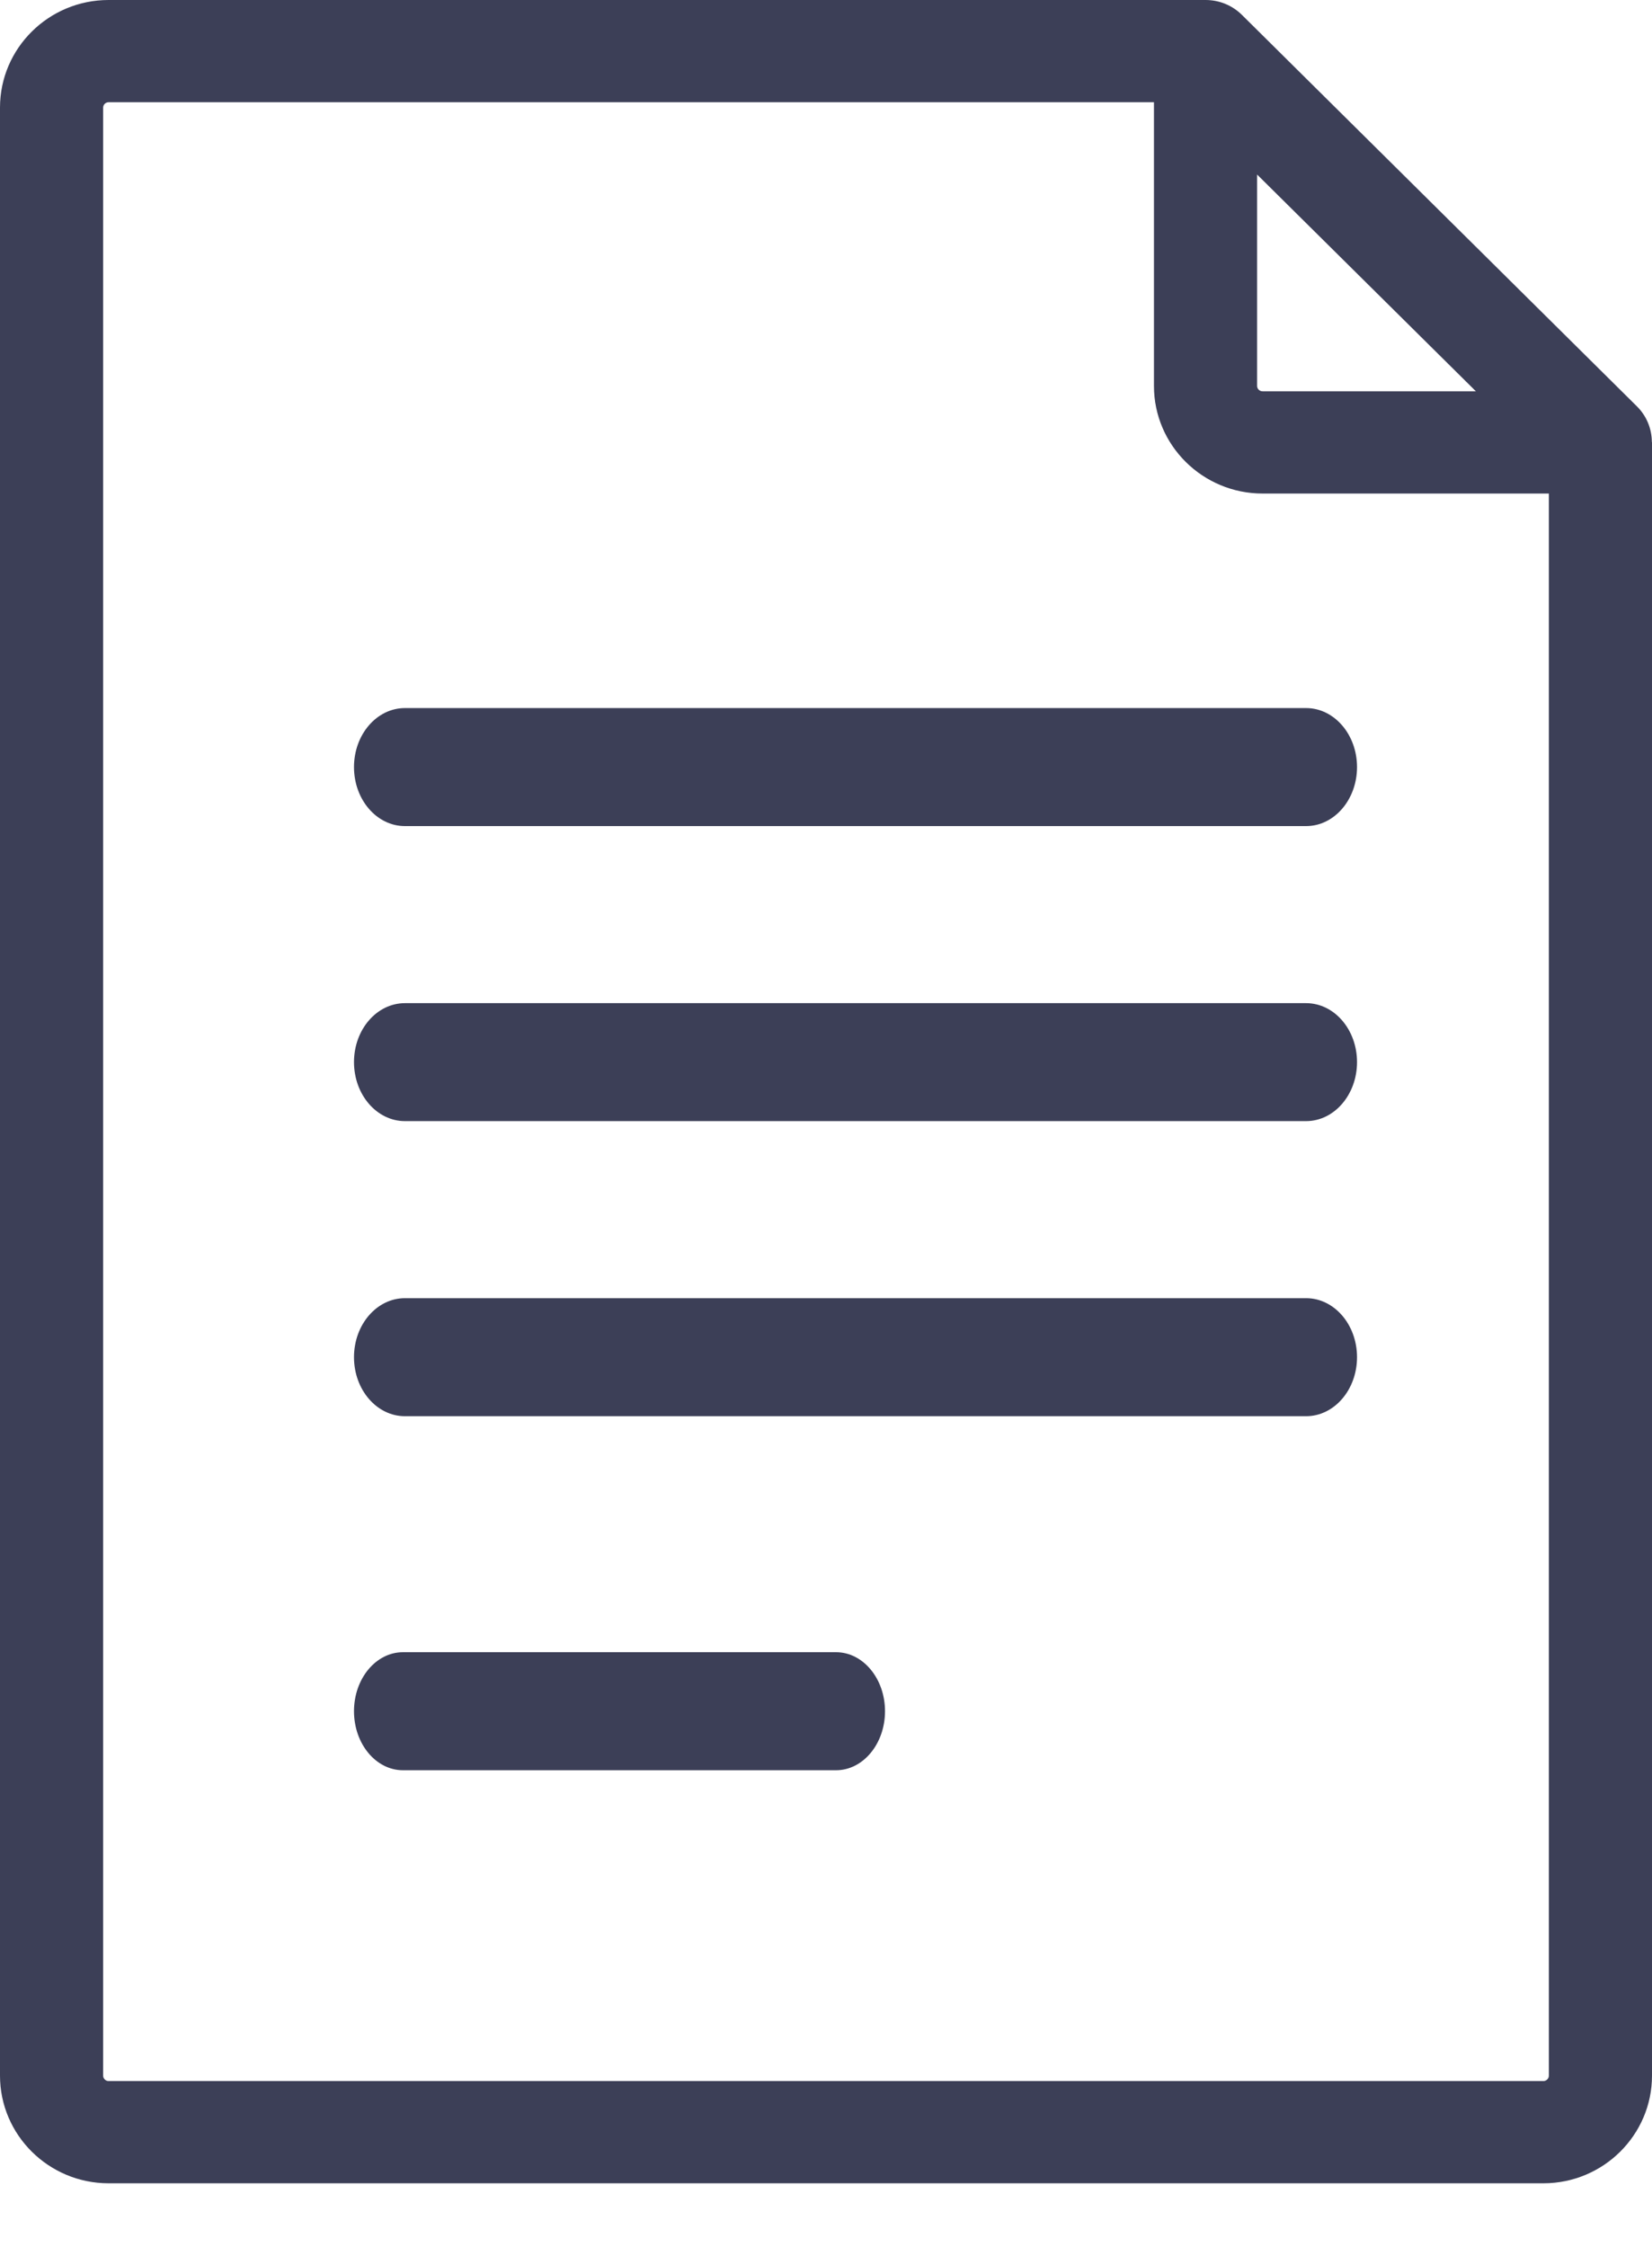
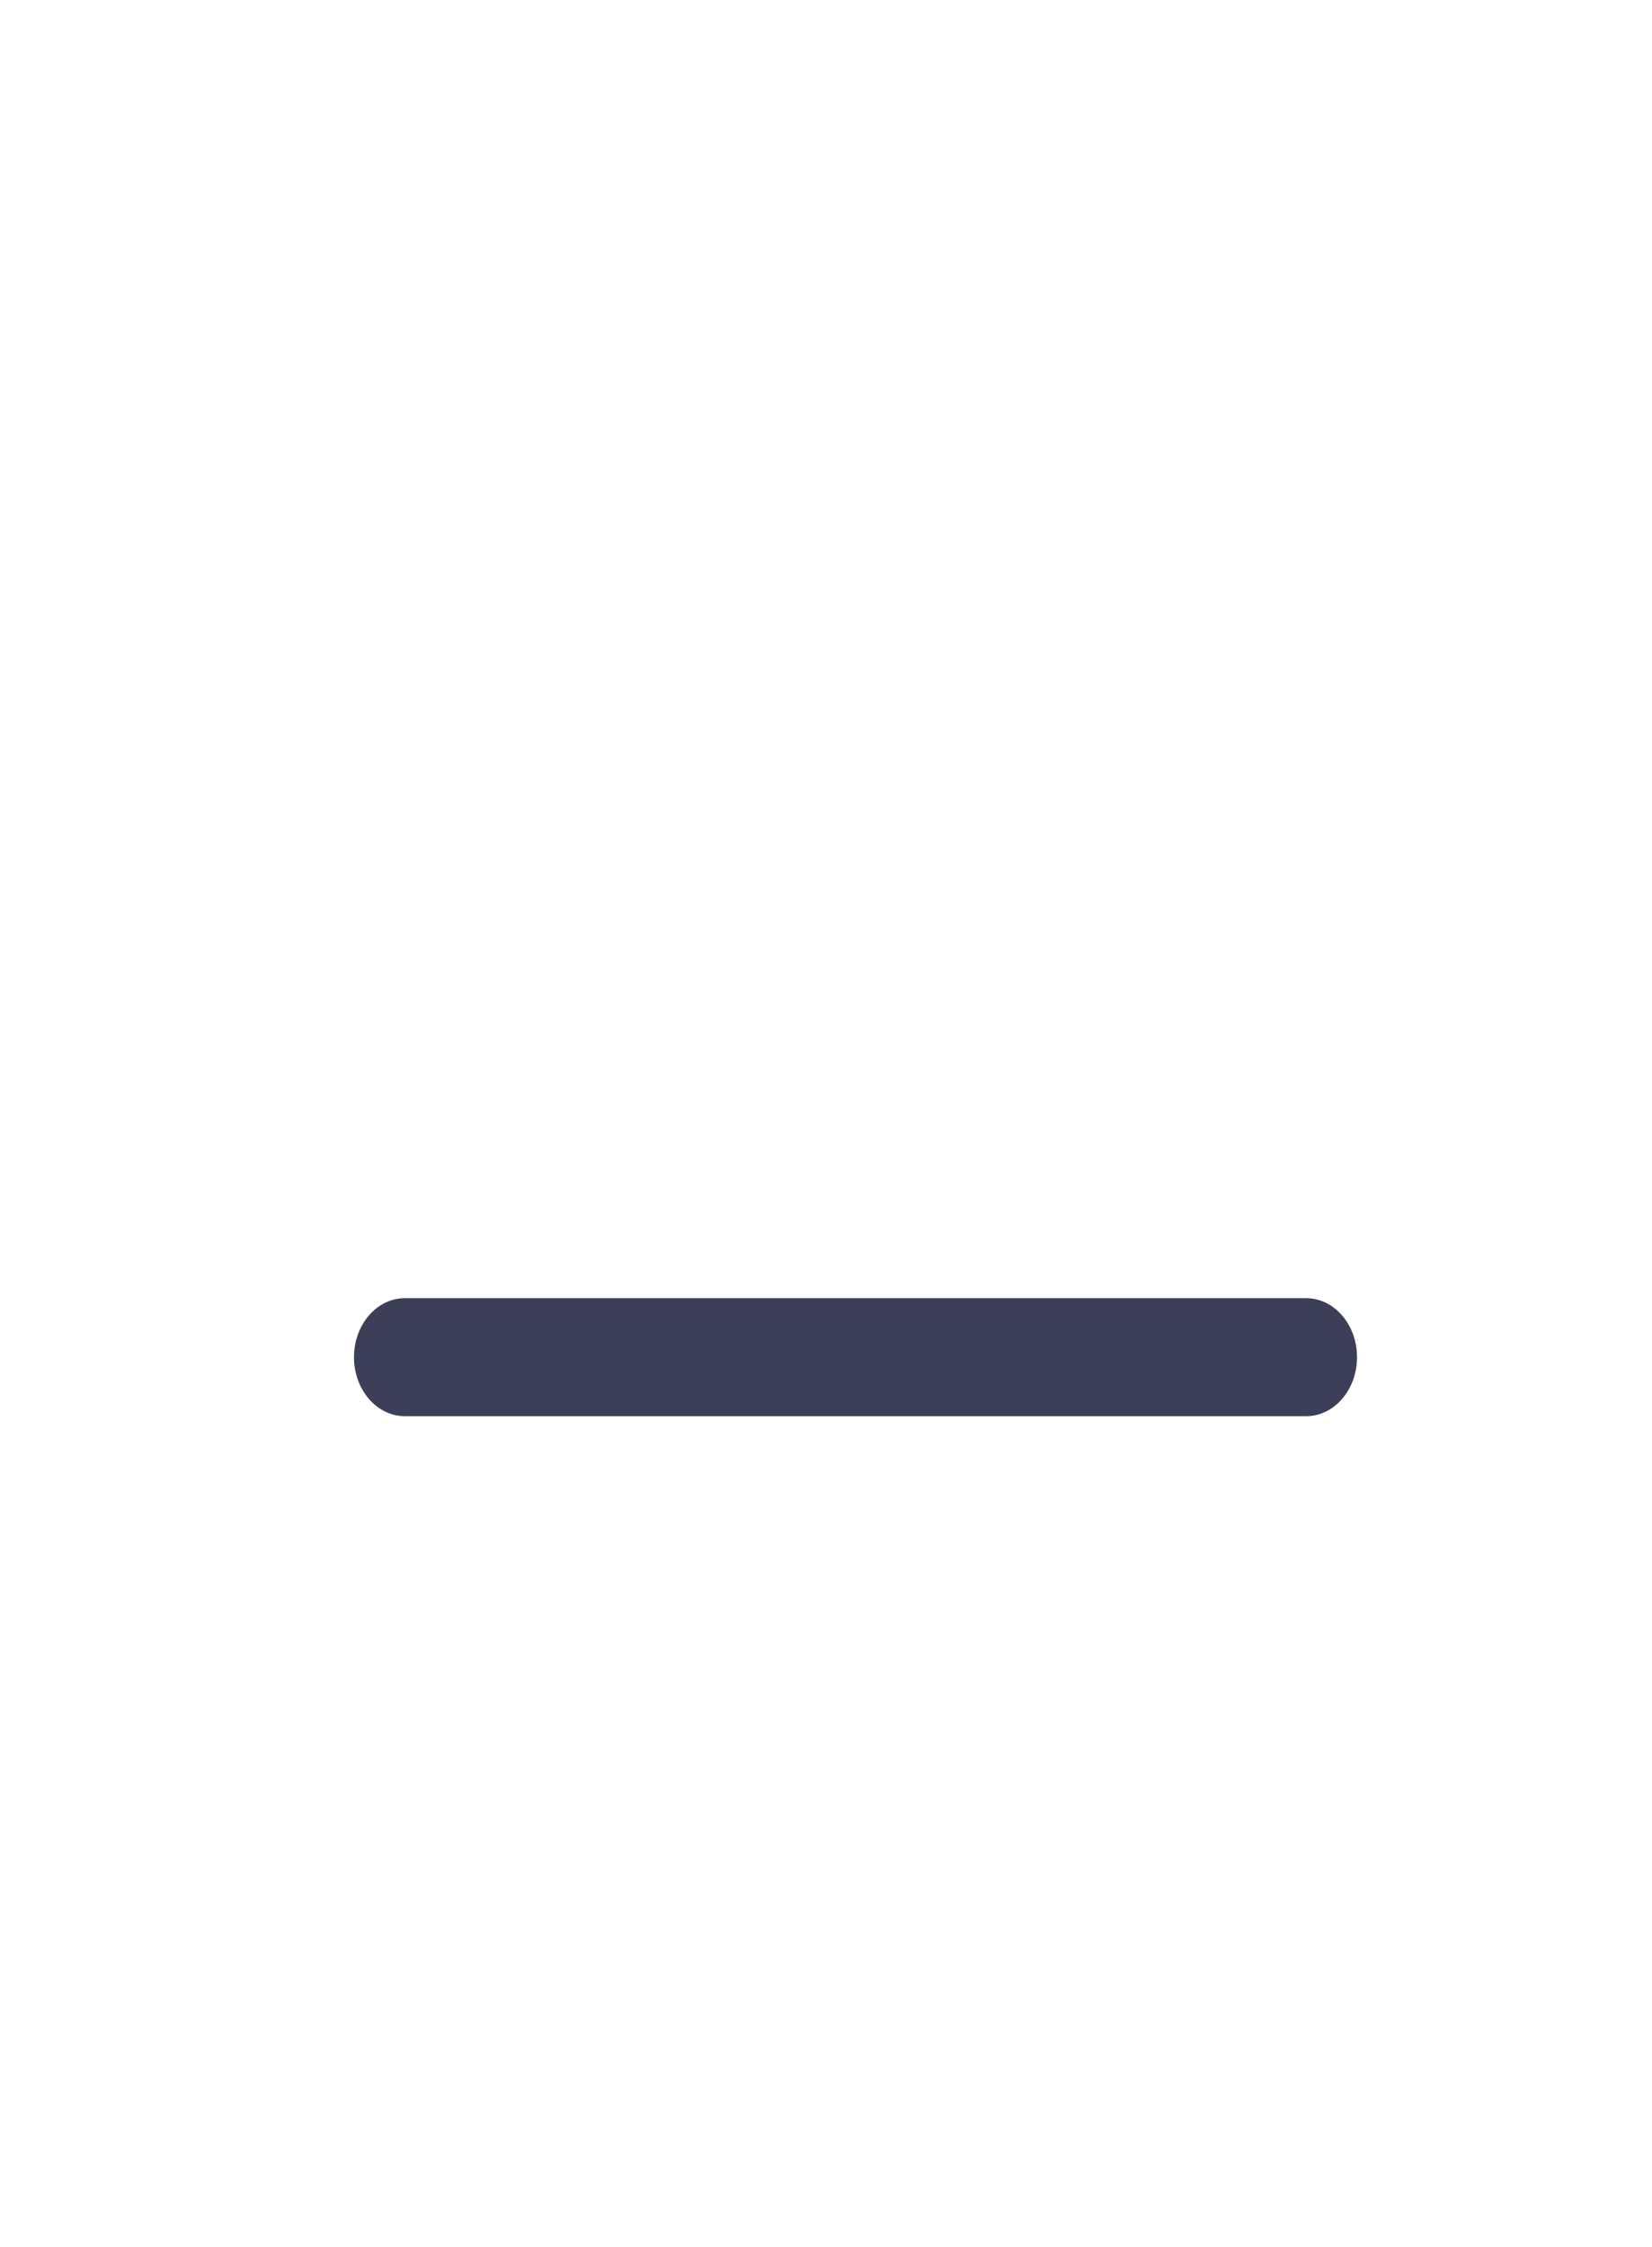
<svg xmlns="http://www.w3.org/2000/svg" width="25px" height="34px" viewBox="0 0 25 34" version="1.1">
  <title>003-file</title>
  <g id="Page-1" stroke="none" stroke-width="1" fill="none" fill-rule="evenodd">
    <g id="Circle---Survey-Vote" transform="translate(-1392, -301)" fill="#3C3F57">
      <g id="Menu-droite" transform="translate(1370, 72)">
        <g id="003-file" transform="translate(22, 229)">
-           <path d="M24.998,6.686 C24.996,6.488 24.919,6.294 24.771,6.148 L18.796,0.227 C18.796,0.226 18.795,0.226 18.795,0.226 C18.654,0.086 18.459,0 18.244,0 L1.643,0 C0.737,0 0,0.73 0,1.628 L0,31.407 C0,32.305 0.737,33.036 1.643,33.036 L23.357,33.036 C24.263,33.036 25,32.305 25,31.407 L25,6.694 C25,6.692 24.999,6.689 24.998,6.686 Z M19.024,2.641 L22.335,5.921 L19.107,5.921 C19.061,5.921 19.024,5.884 19.024,5.84 L19.024,2.641 Z M23.439,31.407 C23.439,31.452 23.402,31.489 23.357,31.489 L1.643,31.489 C1.598,31.489 1.561,31.452 1.561,31.407 L1.561,1.628 C1.561,1.584 1.598,1.547 1.643,1.547 L17.463,1.547 L17.463,5.84 C17.463,6.737 18.2,7.468 19.107,7.468 L23.439,7.468 L23.439,31.407 L23.439,31.407 Z" id="Shape" fill-rule="nonzero" />
-           <path d="M19.765,10.714 L6.128,10.714 C5.702,10.714 5.357,11.114 5.357,11.607 C5.357,12.1 5.702,12.5 6.128,12.5 L19.765,12.5 C20.191,12.5 20.536,12.1 20.536,11.607 C20.536,11.114 20.191,10.714 19.765,10.714 Z" id="Path" />
-           <path d="M19.765,15.179 L6.128,15.179 C5.702,15.179 5.357,15.578 5.357,16.071 C5.357,16.564 5.702,16.964 6.128,16.964 L19.765,16.964 C20.191,16.964 20.536,16.564 20.536,16.071 C20.536,15.578 20.191,15.179 19.765,15.179 Z" id="Path" />
          <path d="M19.765,19.643 L6.128,19.643 C5.702,19.643 5.357,20.043 5.357,20.536 C5.357,21.029 5.702,21.429 6.128,21.429 L19.765,21.429 C20.191,21.429 20.536,21.029 20.536,20.536 C20.536,20.043 20.191,19.643 19.765,19.643 Z" id="Path" />
-           <path d="M12.652,25 L6.098,25 C5.689,25 5.357,25.4 5.357,25.893 C5.357,26.386 5.689,26.786 6.098,26.786 L12.652,26.786 C13.061,26.786 13.393,26.386 13.393,25.893 C13.393,25.4 13.061,25 12.652,25 Z" id="Path" />
        </g>
      </g>
    </g>
  </g>
</svg>